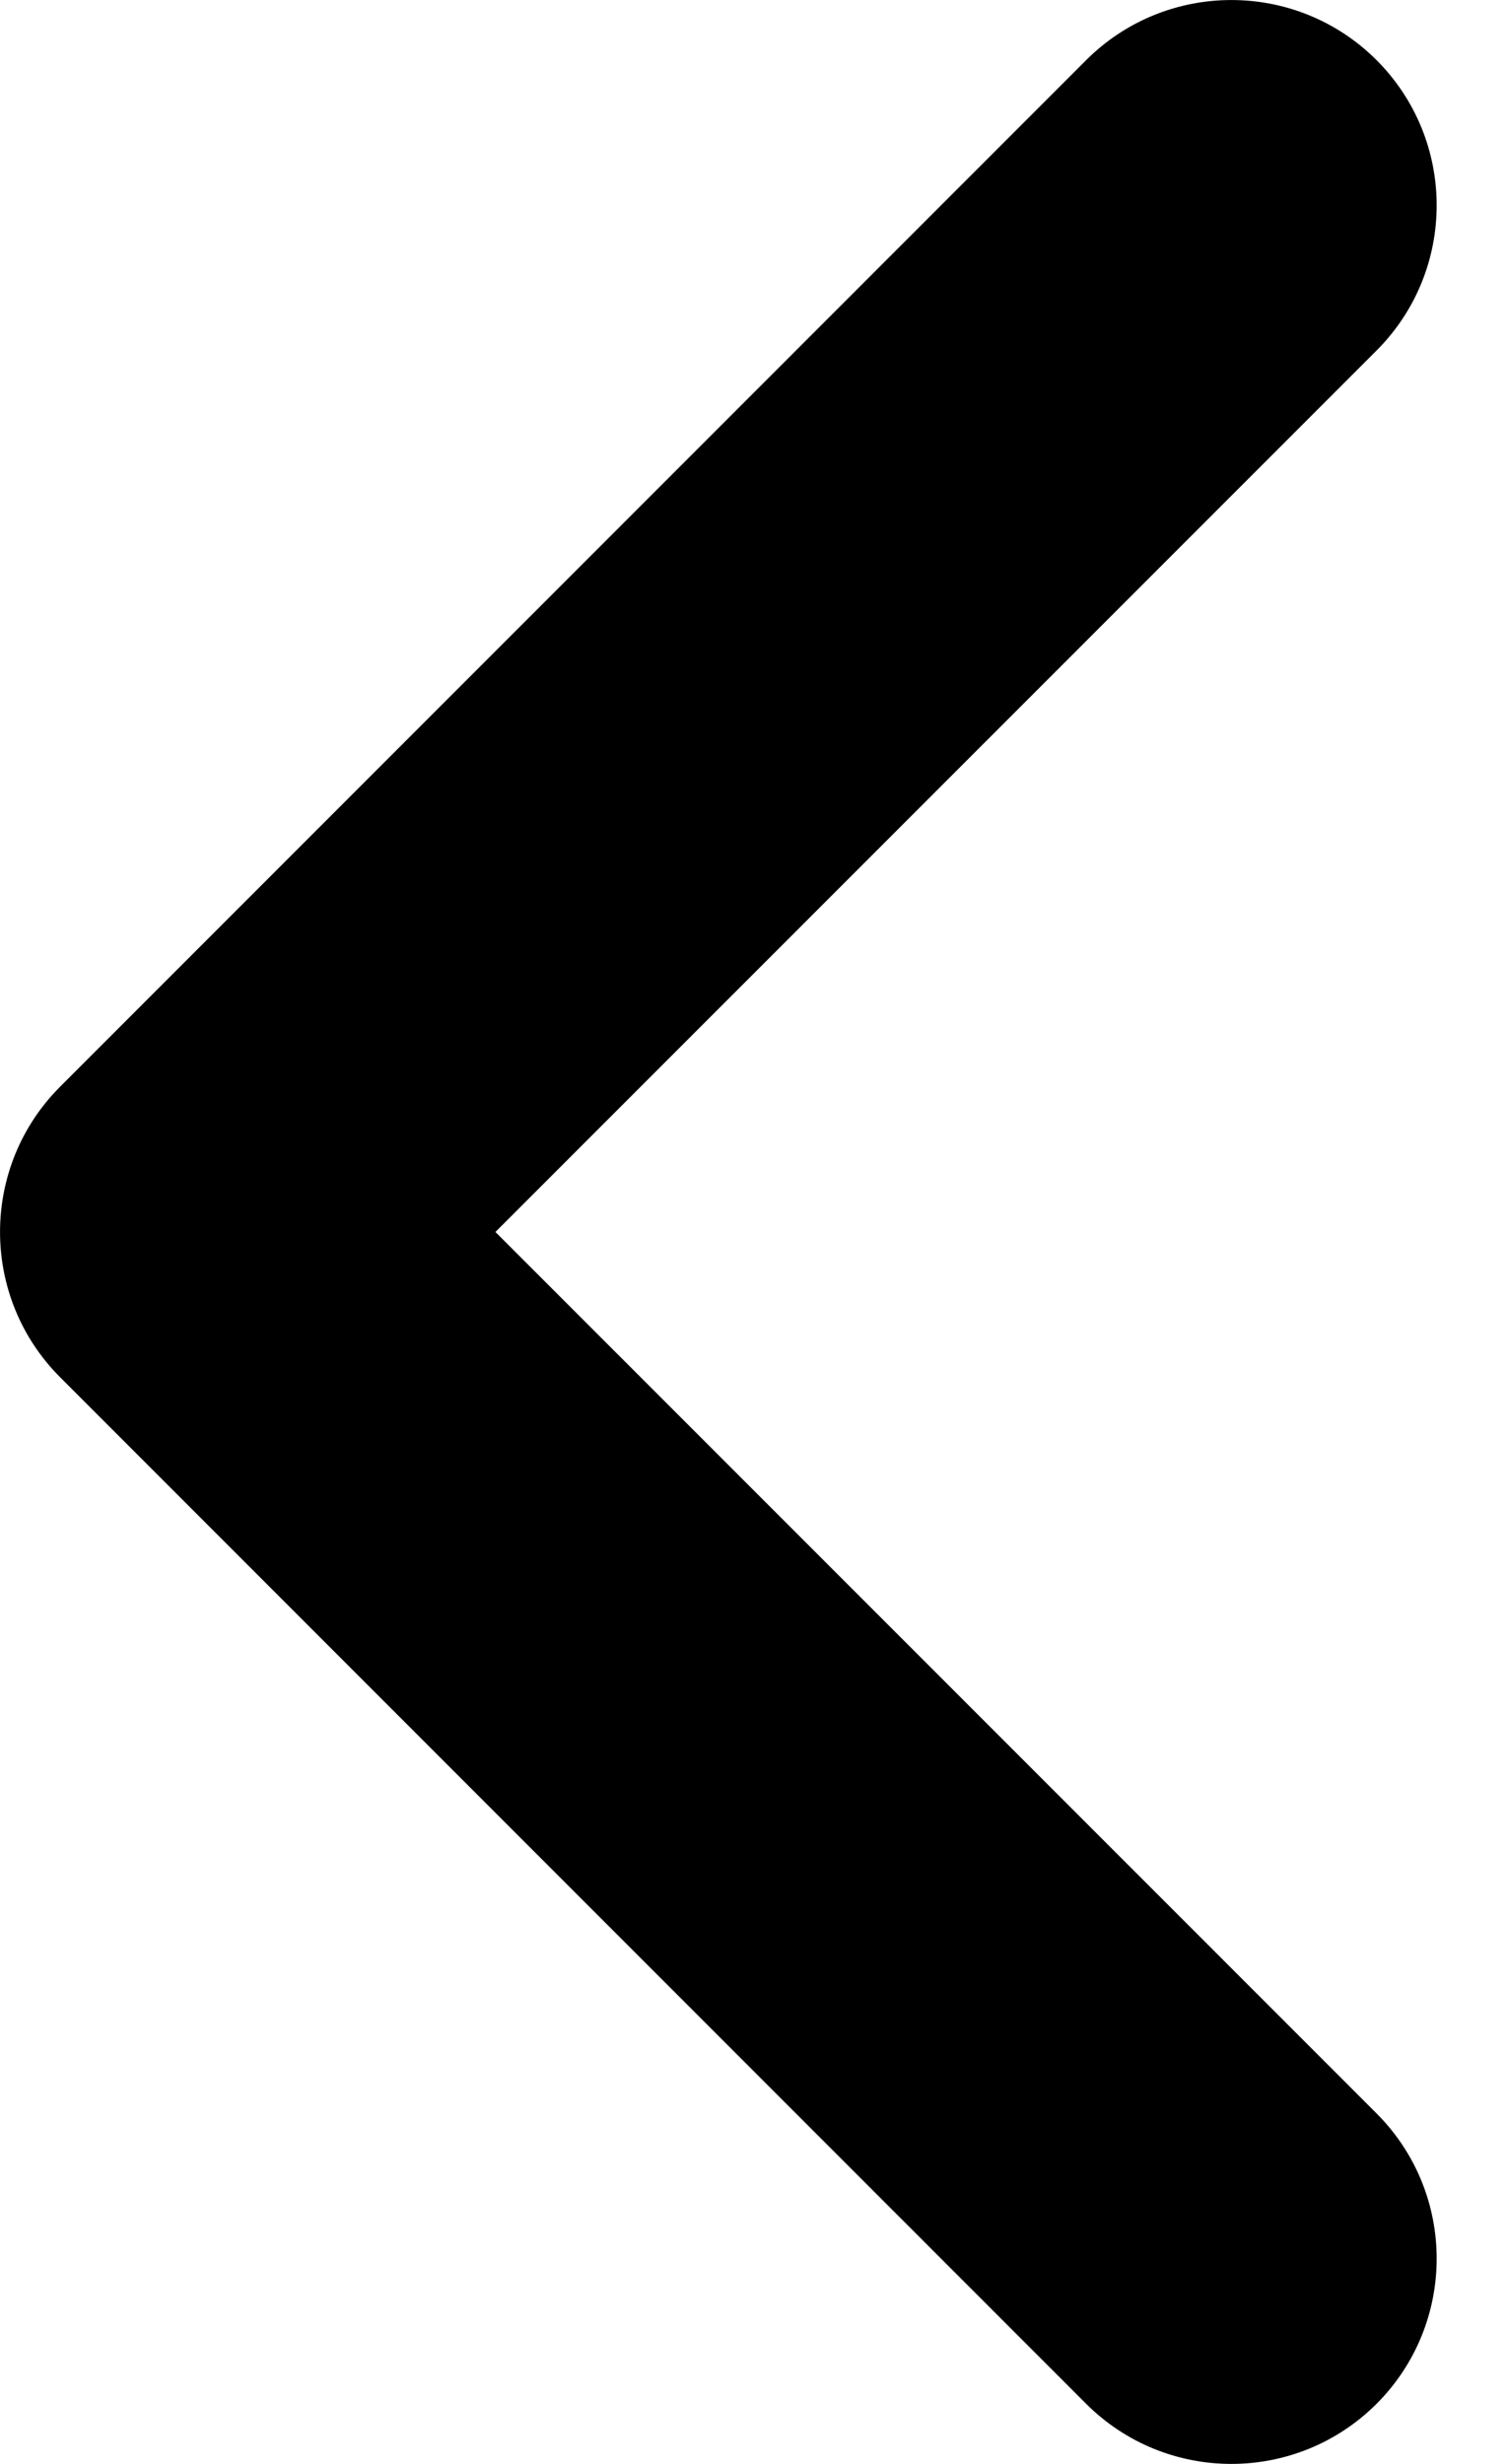
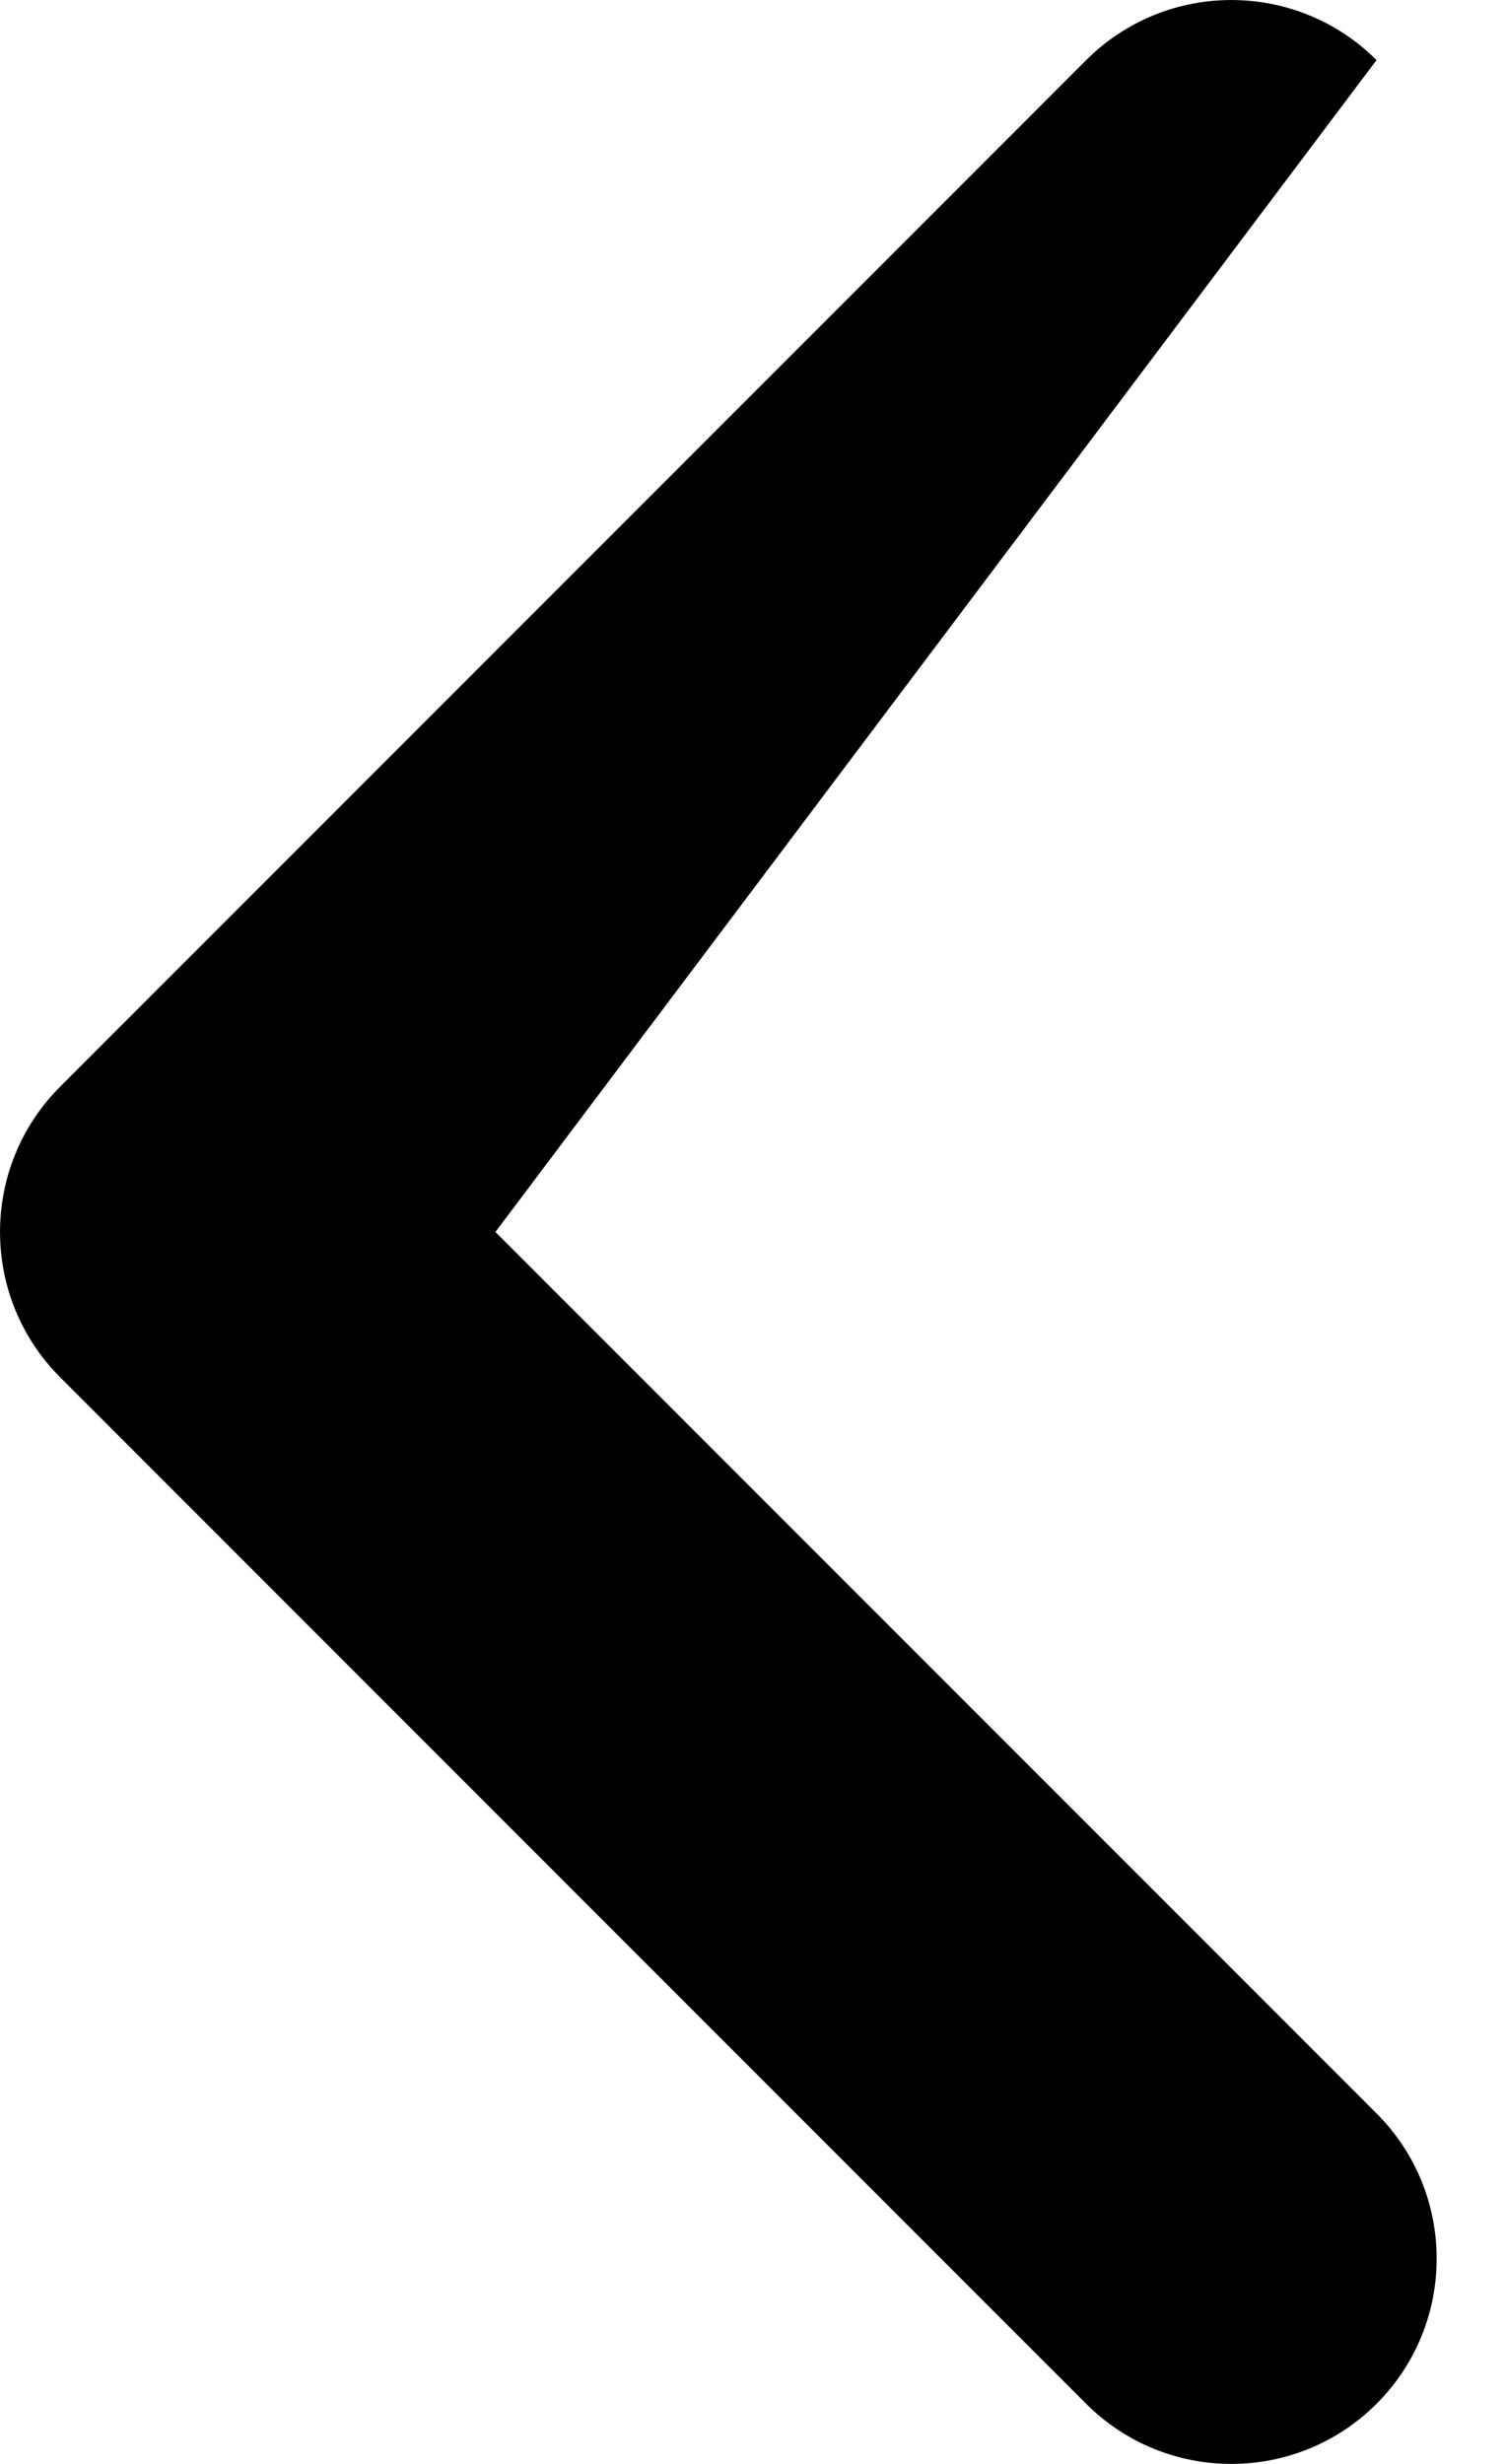
<svg xmlns="http://www.w3.org/2000/svg" width="11" height="18" viewBox="0 0 11 18" fill="none">
-   <path fill-rule="evenodd" clip-rule="evenodd" d="M10.061 0.439C10.647 1.025 10.647 1.975 10.061 2.561L3.621 9L10.061 15.439C10.647 16.025 10.647 16.975 10.061 17.561C9.475 18.146 8.525 18.146 7.939 17.561L0.439 10.061C-0.146 9.475 -0.146 8.525 0.439 7.939L7.939 0.439C8.525 -0.146 9.475 -0.146 10.061 0.439Z" fill="black" fill-opacity="1" />
+   <path fill-rule="evenodd" clip-rule="evenodd" d="M10.061 0.439L3.621 9L10.061 15.439C10.647 16.025 10.647 16.975 10.061 17.561C9.475 18.146 8.525 18.146 7.939 17.561L0.439 10.061C-0.146 9.475 -0.146 8.525 0.439 7.939L7.939 0.439C8.525 -0.146 9.475 -0.146 10.061 0.439Z" fill="black" fill-opacity="1" />
</svg>